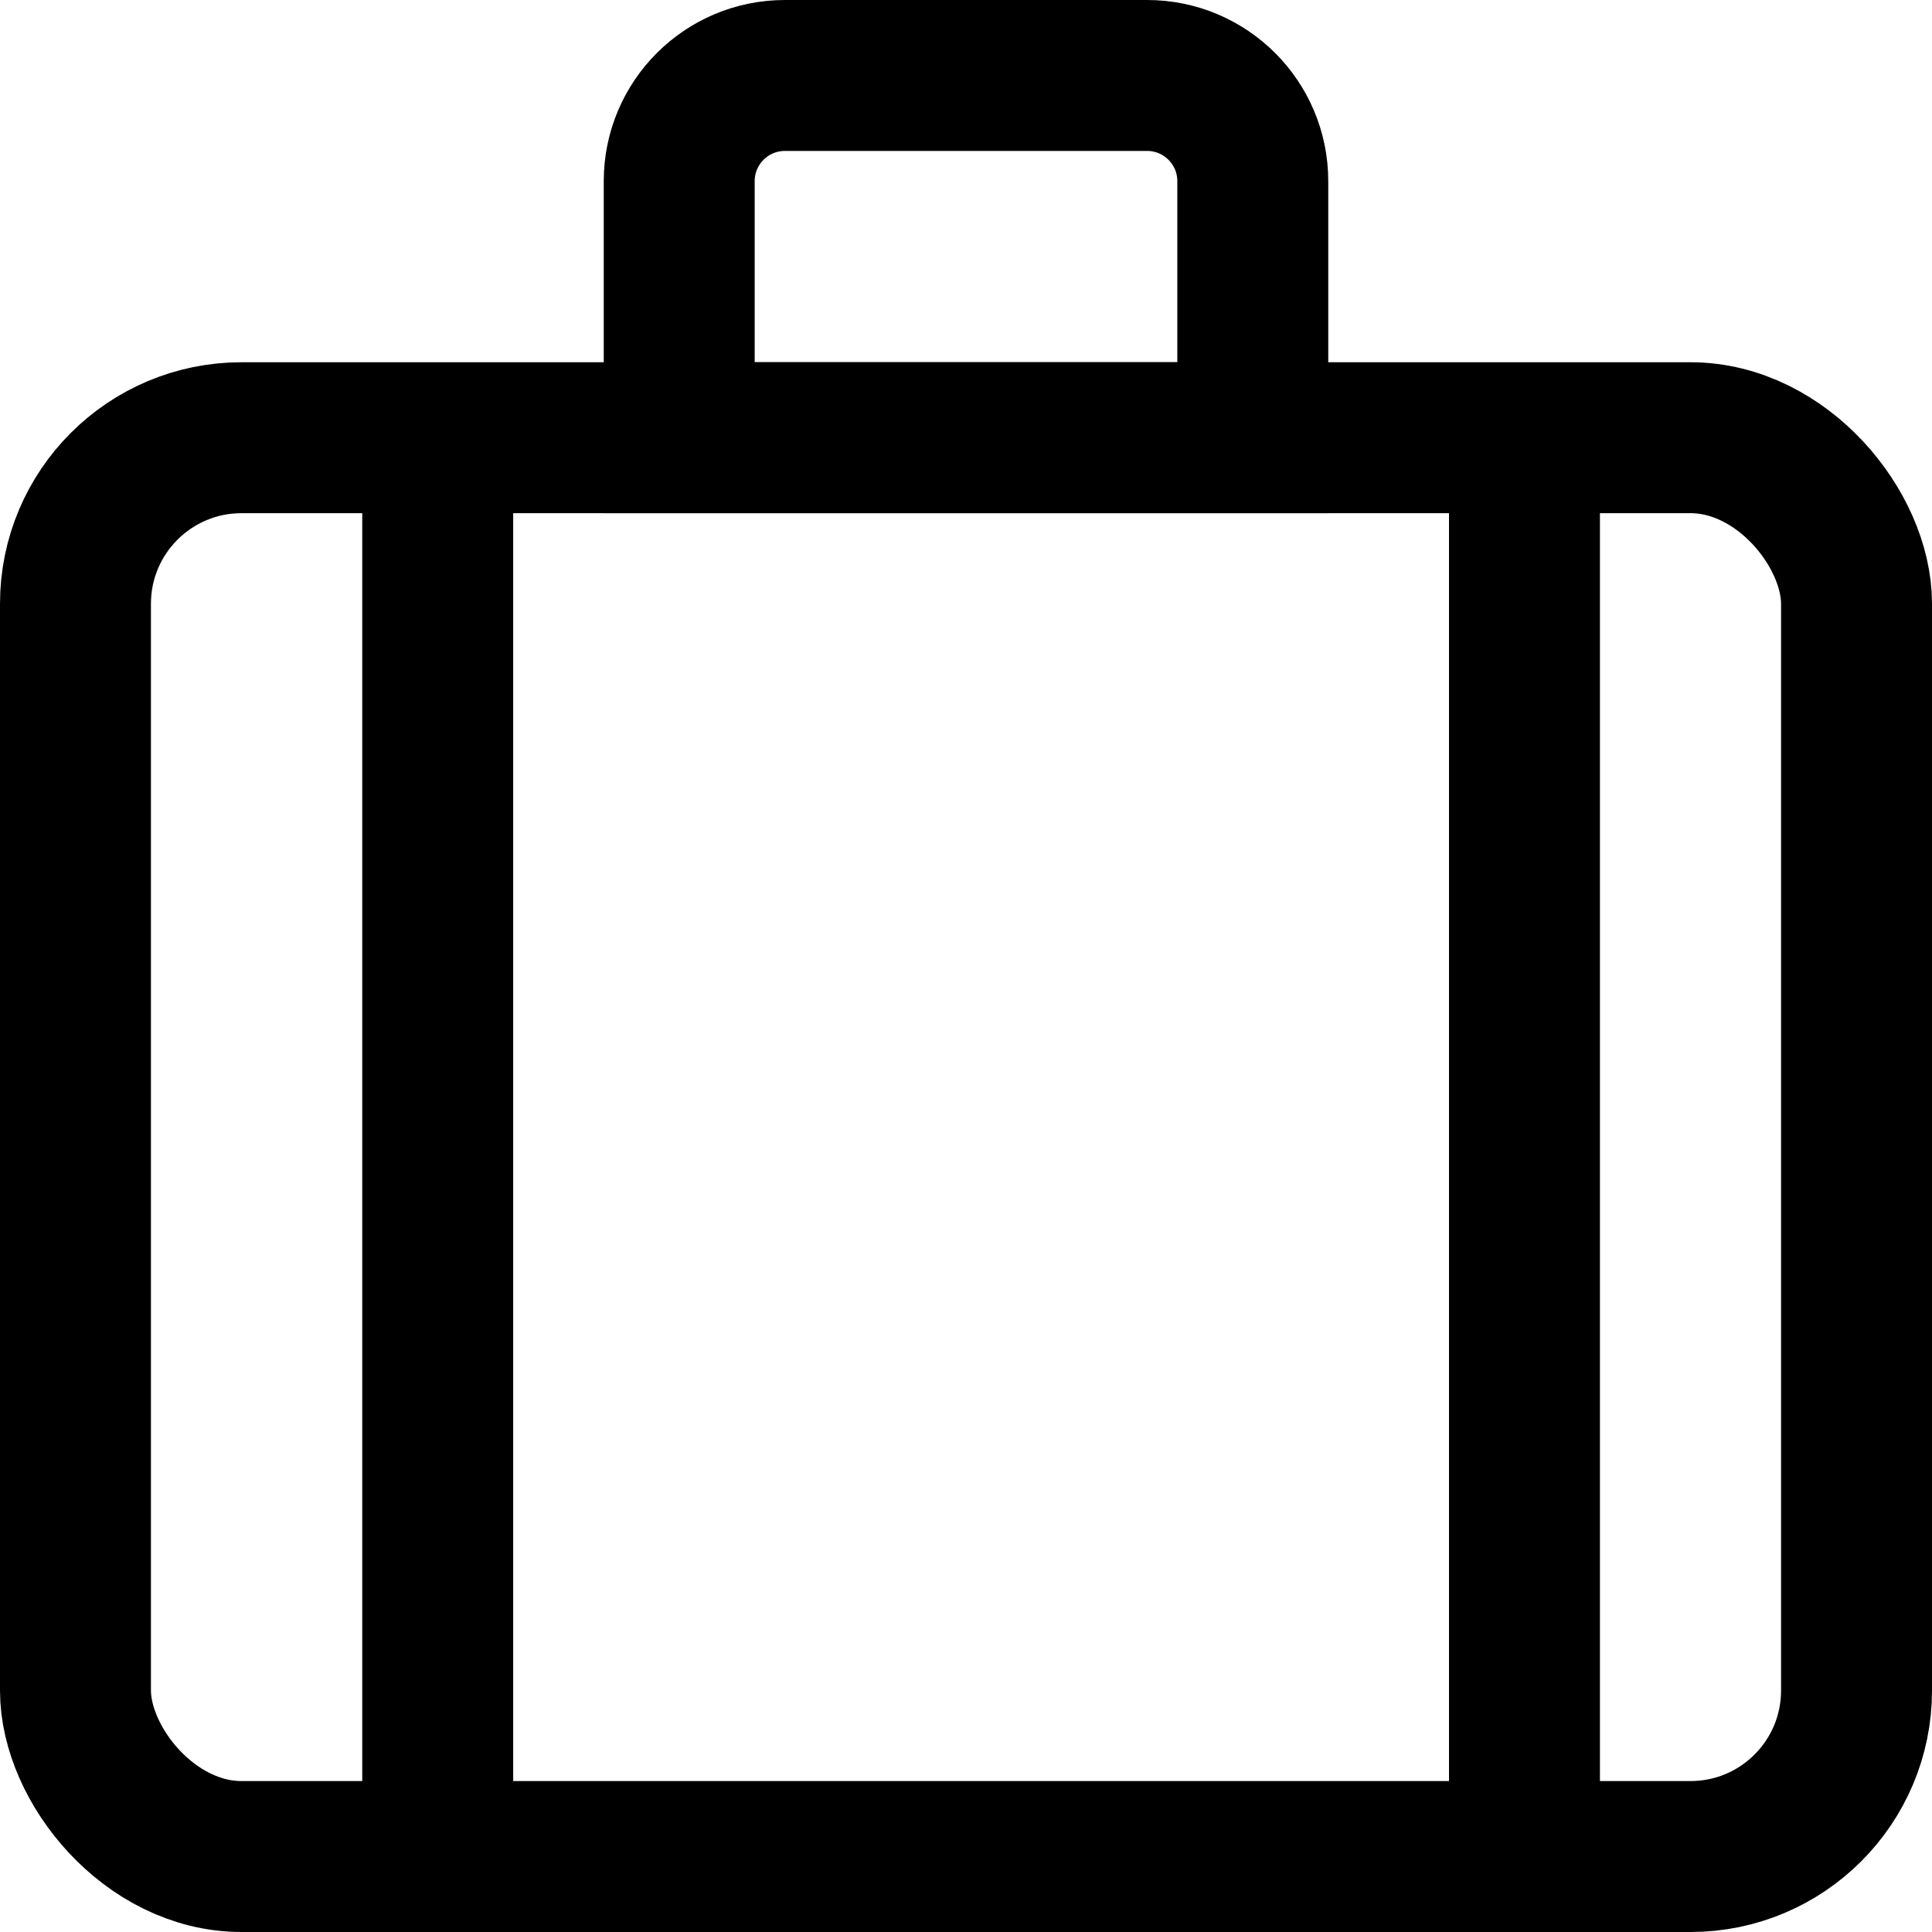
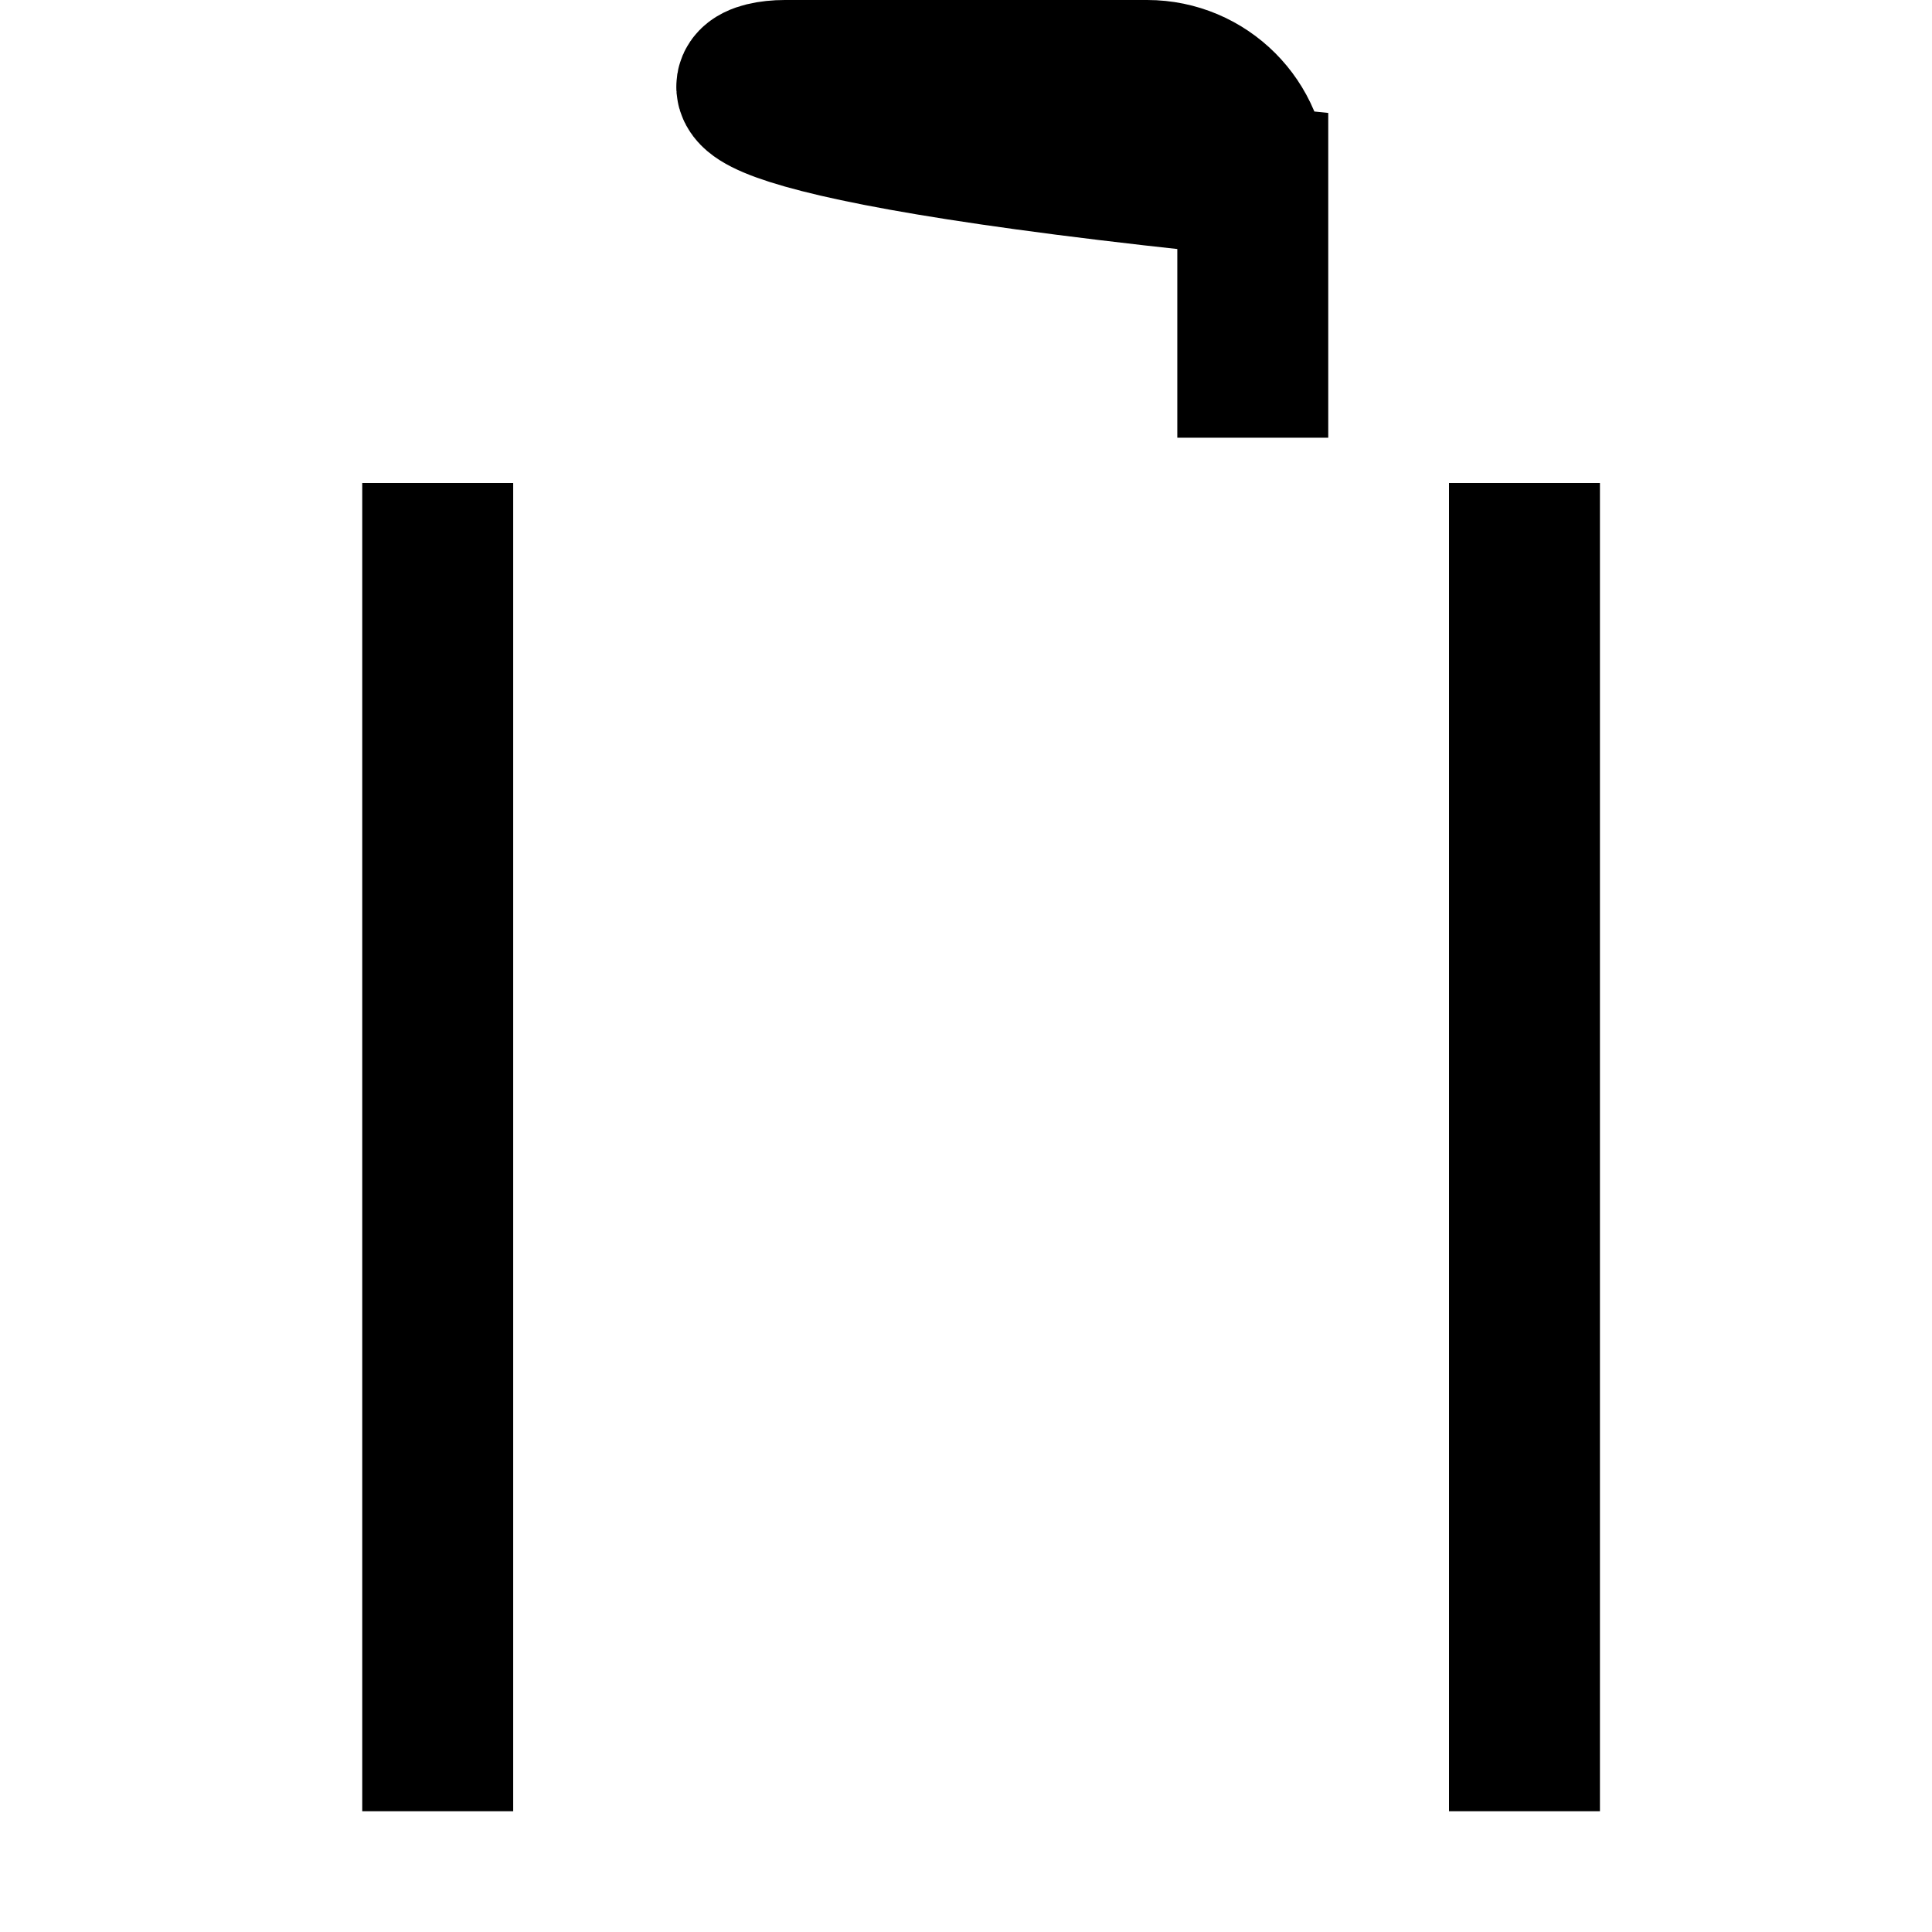
<svg xmlns="http://www.w3.org/2000/svg" width="16" height="16" viewBox="0 0 16 16" fill="none">
-   <path d="M6.5 0.625H9.5C9.983 0.625 10.375 1.017 10.375 1.5V3.625H5.625V1.5C5.625 1.017 6.017 0.625 6.5 0.625Z" stroke="black" stroke-width="1.25" />
-   <rect x="0.625" y="3.625" width="14.75" height="11.75" rx="1.375" stroke="black" stroke-width="1.25" />
+   <path d="M6.5 0.625H9.5C9.983 0.625 10.375 1.017 10.375 1.5V3.625V1.5C5.625 1.017 6.017 0.625 6.5 0.625Z" stroke="black" stroke-width="1.25" />
  <line x1="3.625" y1="4" x2="3.625" y2="15" stroke="black" stroke-width="1.25" />
  <line x1="12.625" y1="4" x2="12.625" y2="15" stroke="black" stroke-width="1.25" />
</svg>